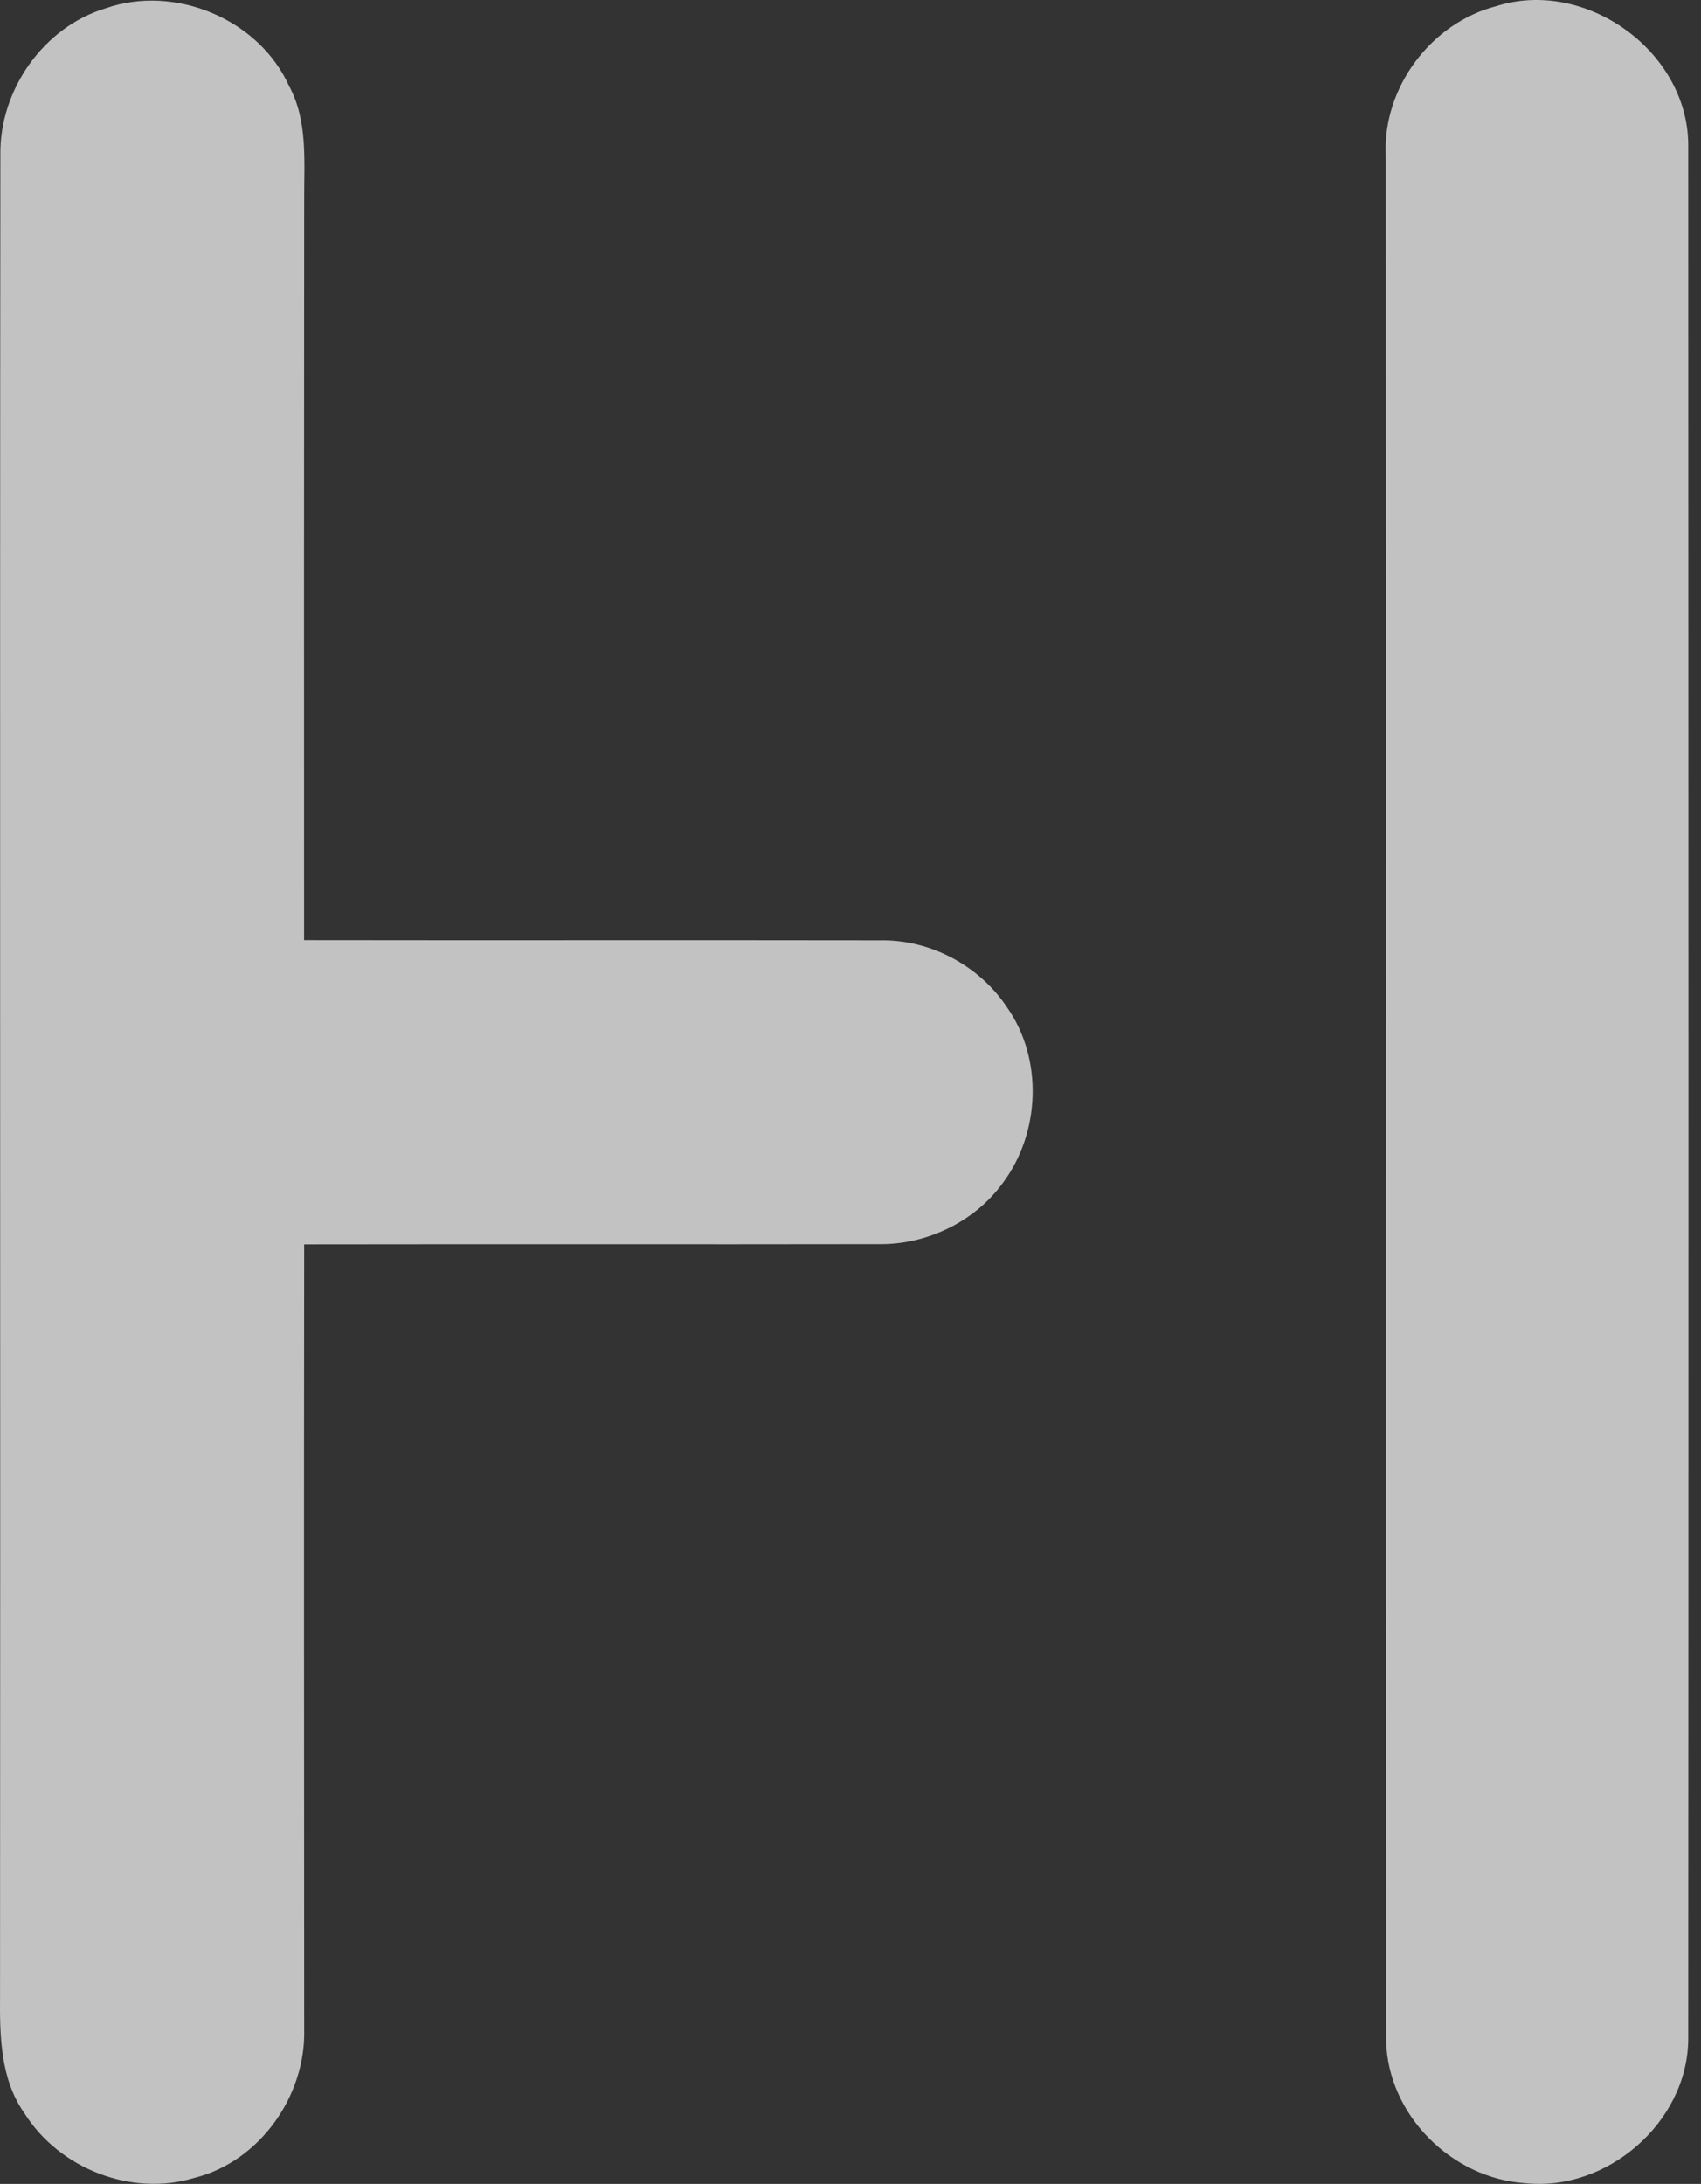
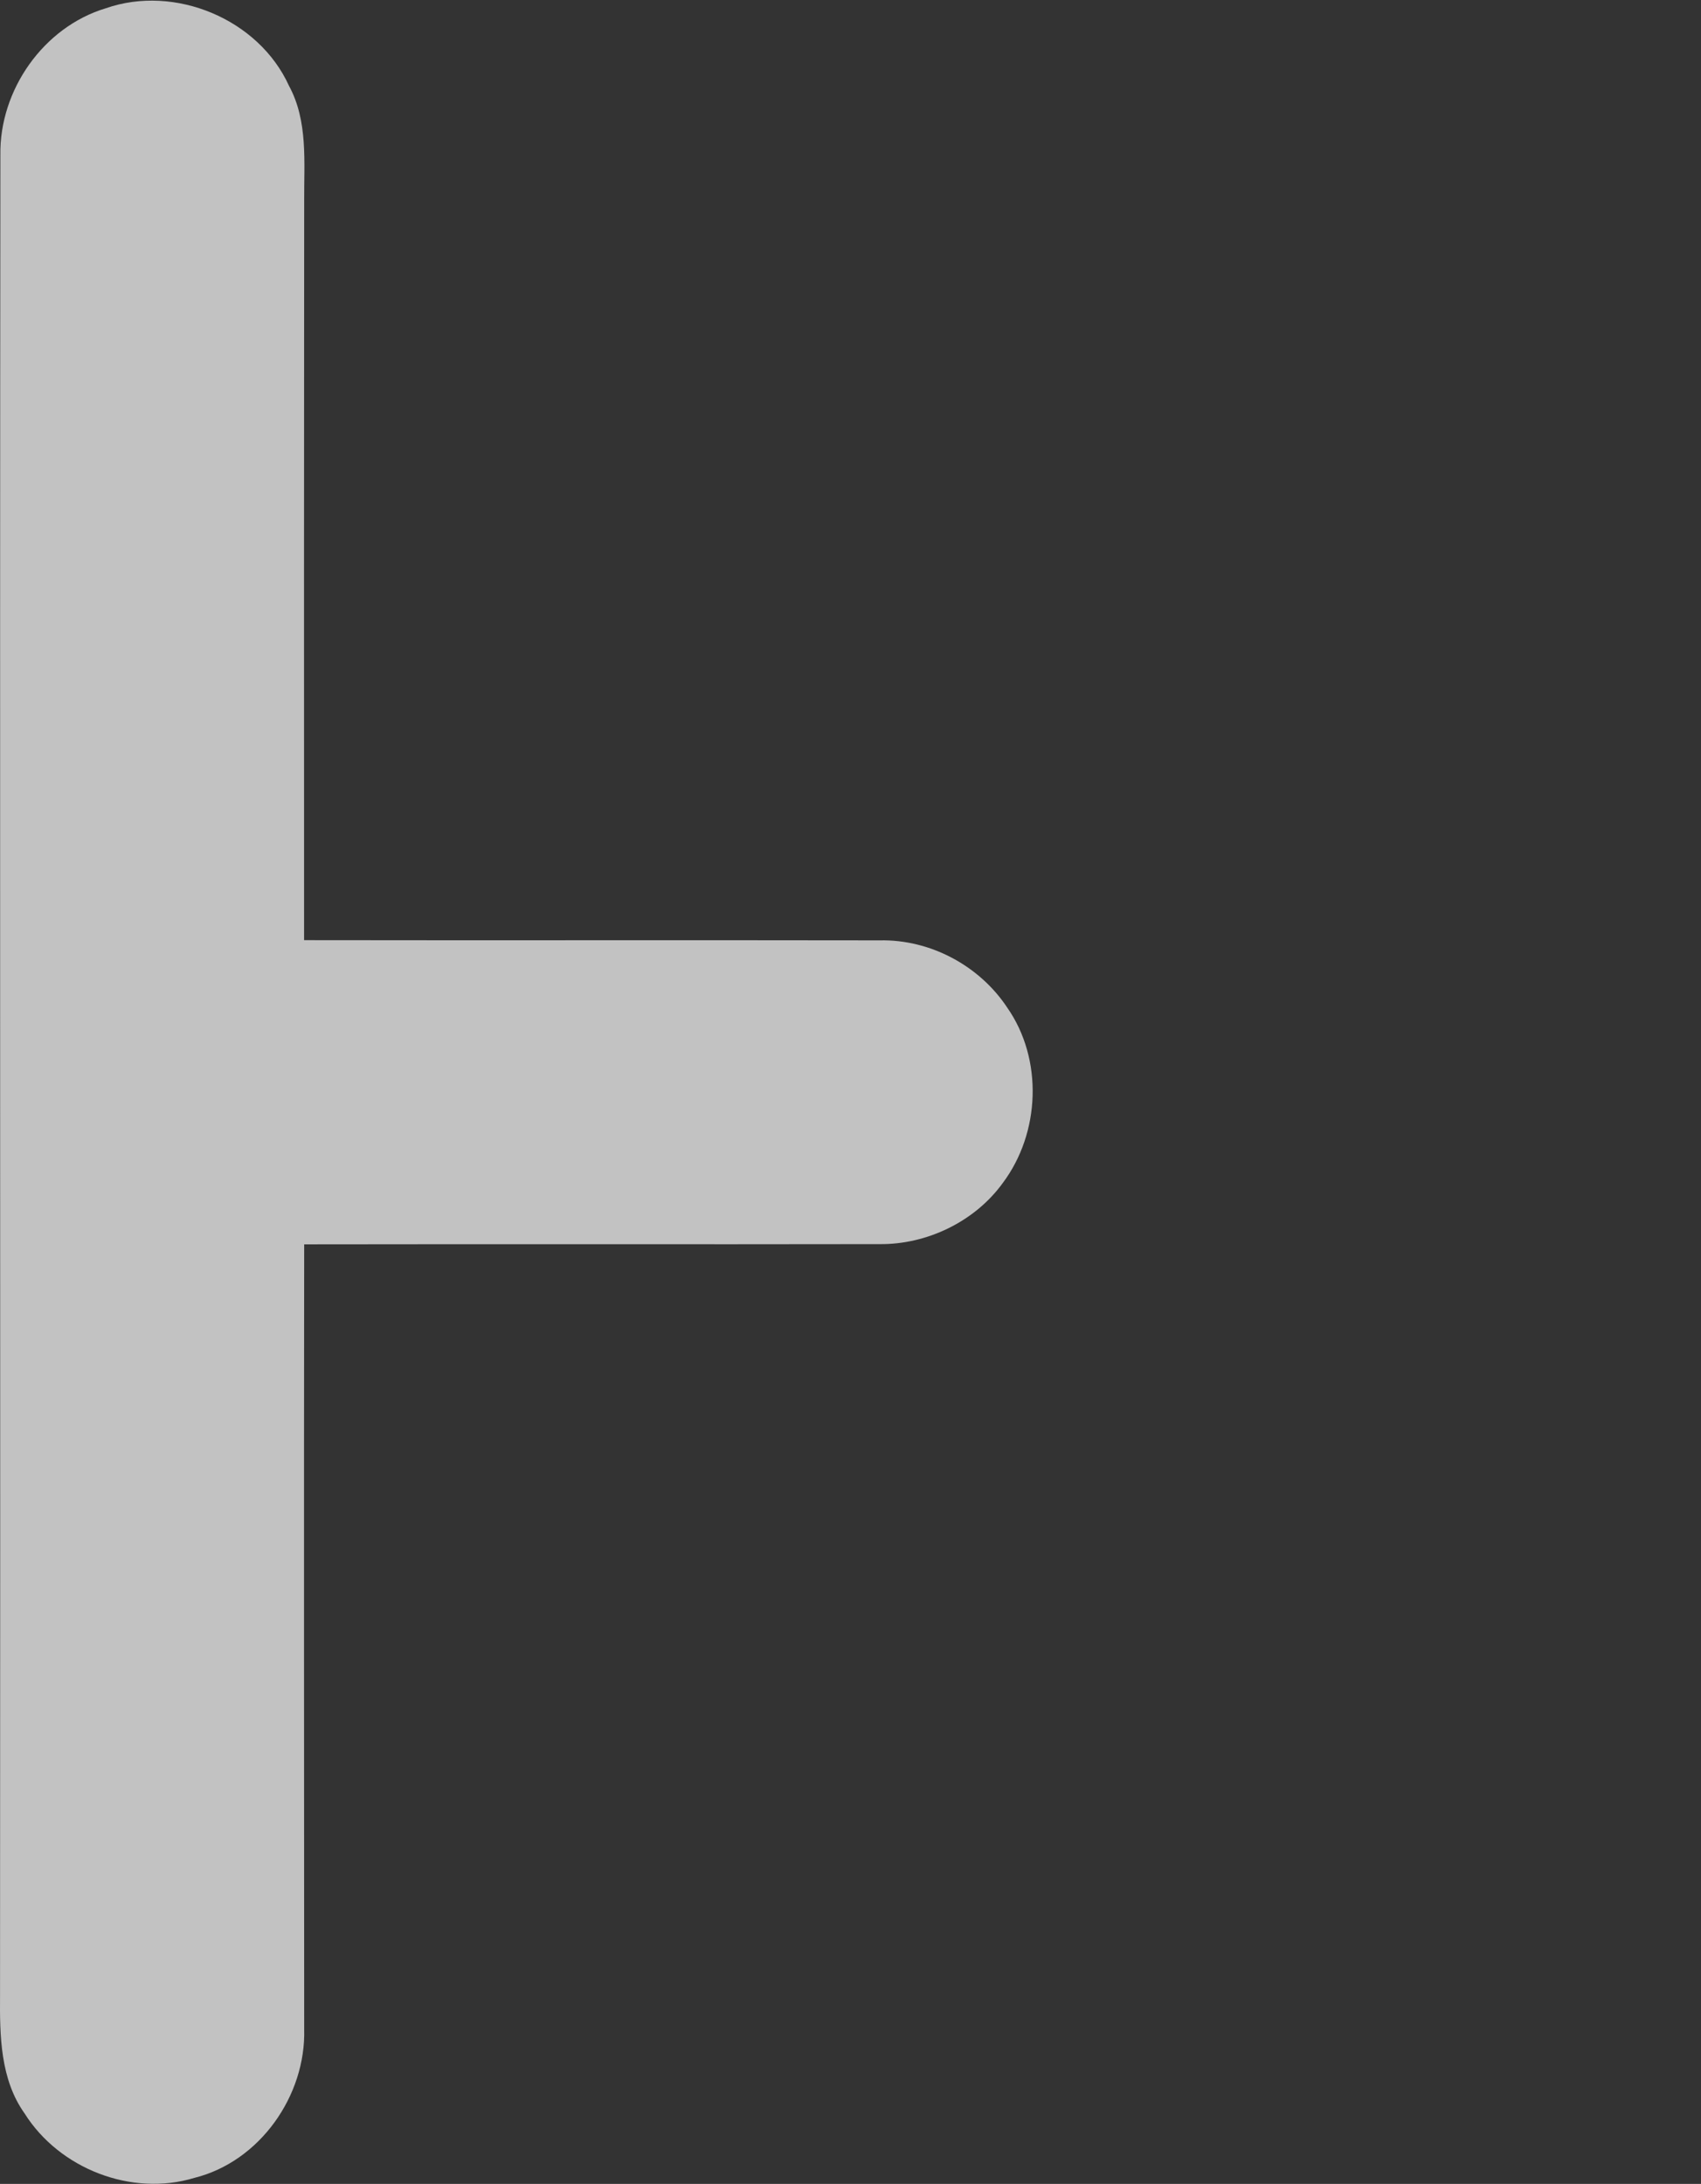
<svg xmlns="http://www.w3.org/2000/svg" width="81" height="104" viewBox="0 0 81 104" fill="none">
  <rect x="0" y="0" width="81" height="104" fill="#333333" stroke="none" />
  <g opacity="0.7">
    <path d="M5.037 0.394C8.325 -0.753 12.318 0.904 13.763 4.09C14.671 5.762 14.475 7.717 14.485 9.549C14.475 21.289 14.475 33.03 14.48 44.771C23.62 44.786 32.755 44.765 41.889 44.781C44.29 44.728 46.637 45.981 47.96 47.978C49.681 50.437 49.542 53.952 47.747 56.341C46.42 58.173 44.136 59.273 41.879 59.246C32.749 59.262 23.62 59.241 14.485 59.257C14.469 71.714 14.48 84.166 14.485 96.624C14.575 99.794 12.371 102.938 9.254 103.713C6.264 104.621 2.828 103.277 1.171 100.644C0.013 99.019 -0.013 96.942 0.002 95.031C0.024 65.809 -0.013 36.593 0.018 7.377C-0.029 4.292 2.063 1.291 5.037 0.394Z" fill="white" />
-     <path d="M71.253 0.293C75.486 -1.051 80.351 2.417 80.393 6.861C80.404 36.959 80.409 67.057 80.393 97.149C80.34 101.089 76.5 104.392 72.602 103.962C69.118 103.729 66.086 100.702 66.006 97.186C65.98 67.264 66.011 37.336 65.99 7.414C65.826 4.185 68.141 1.095 71.253 0.293Z" fill="white" />
  </g>
</svg>